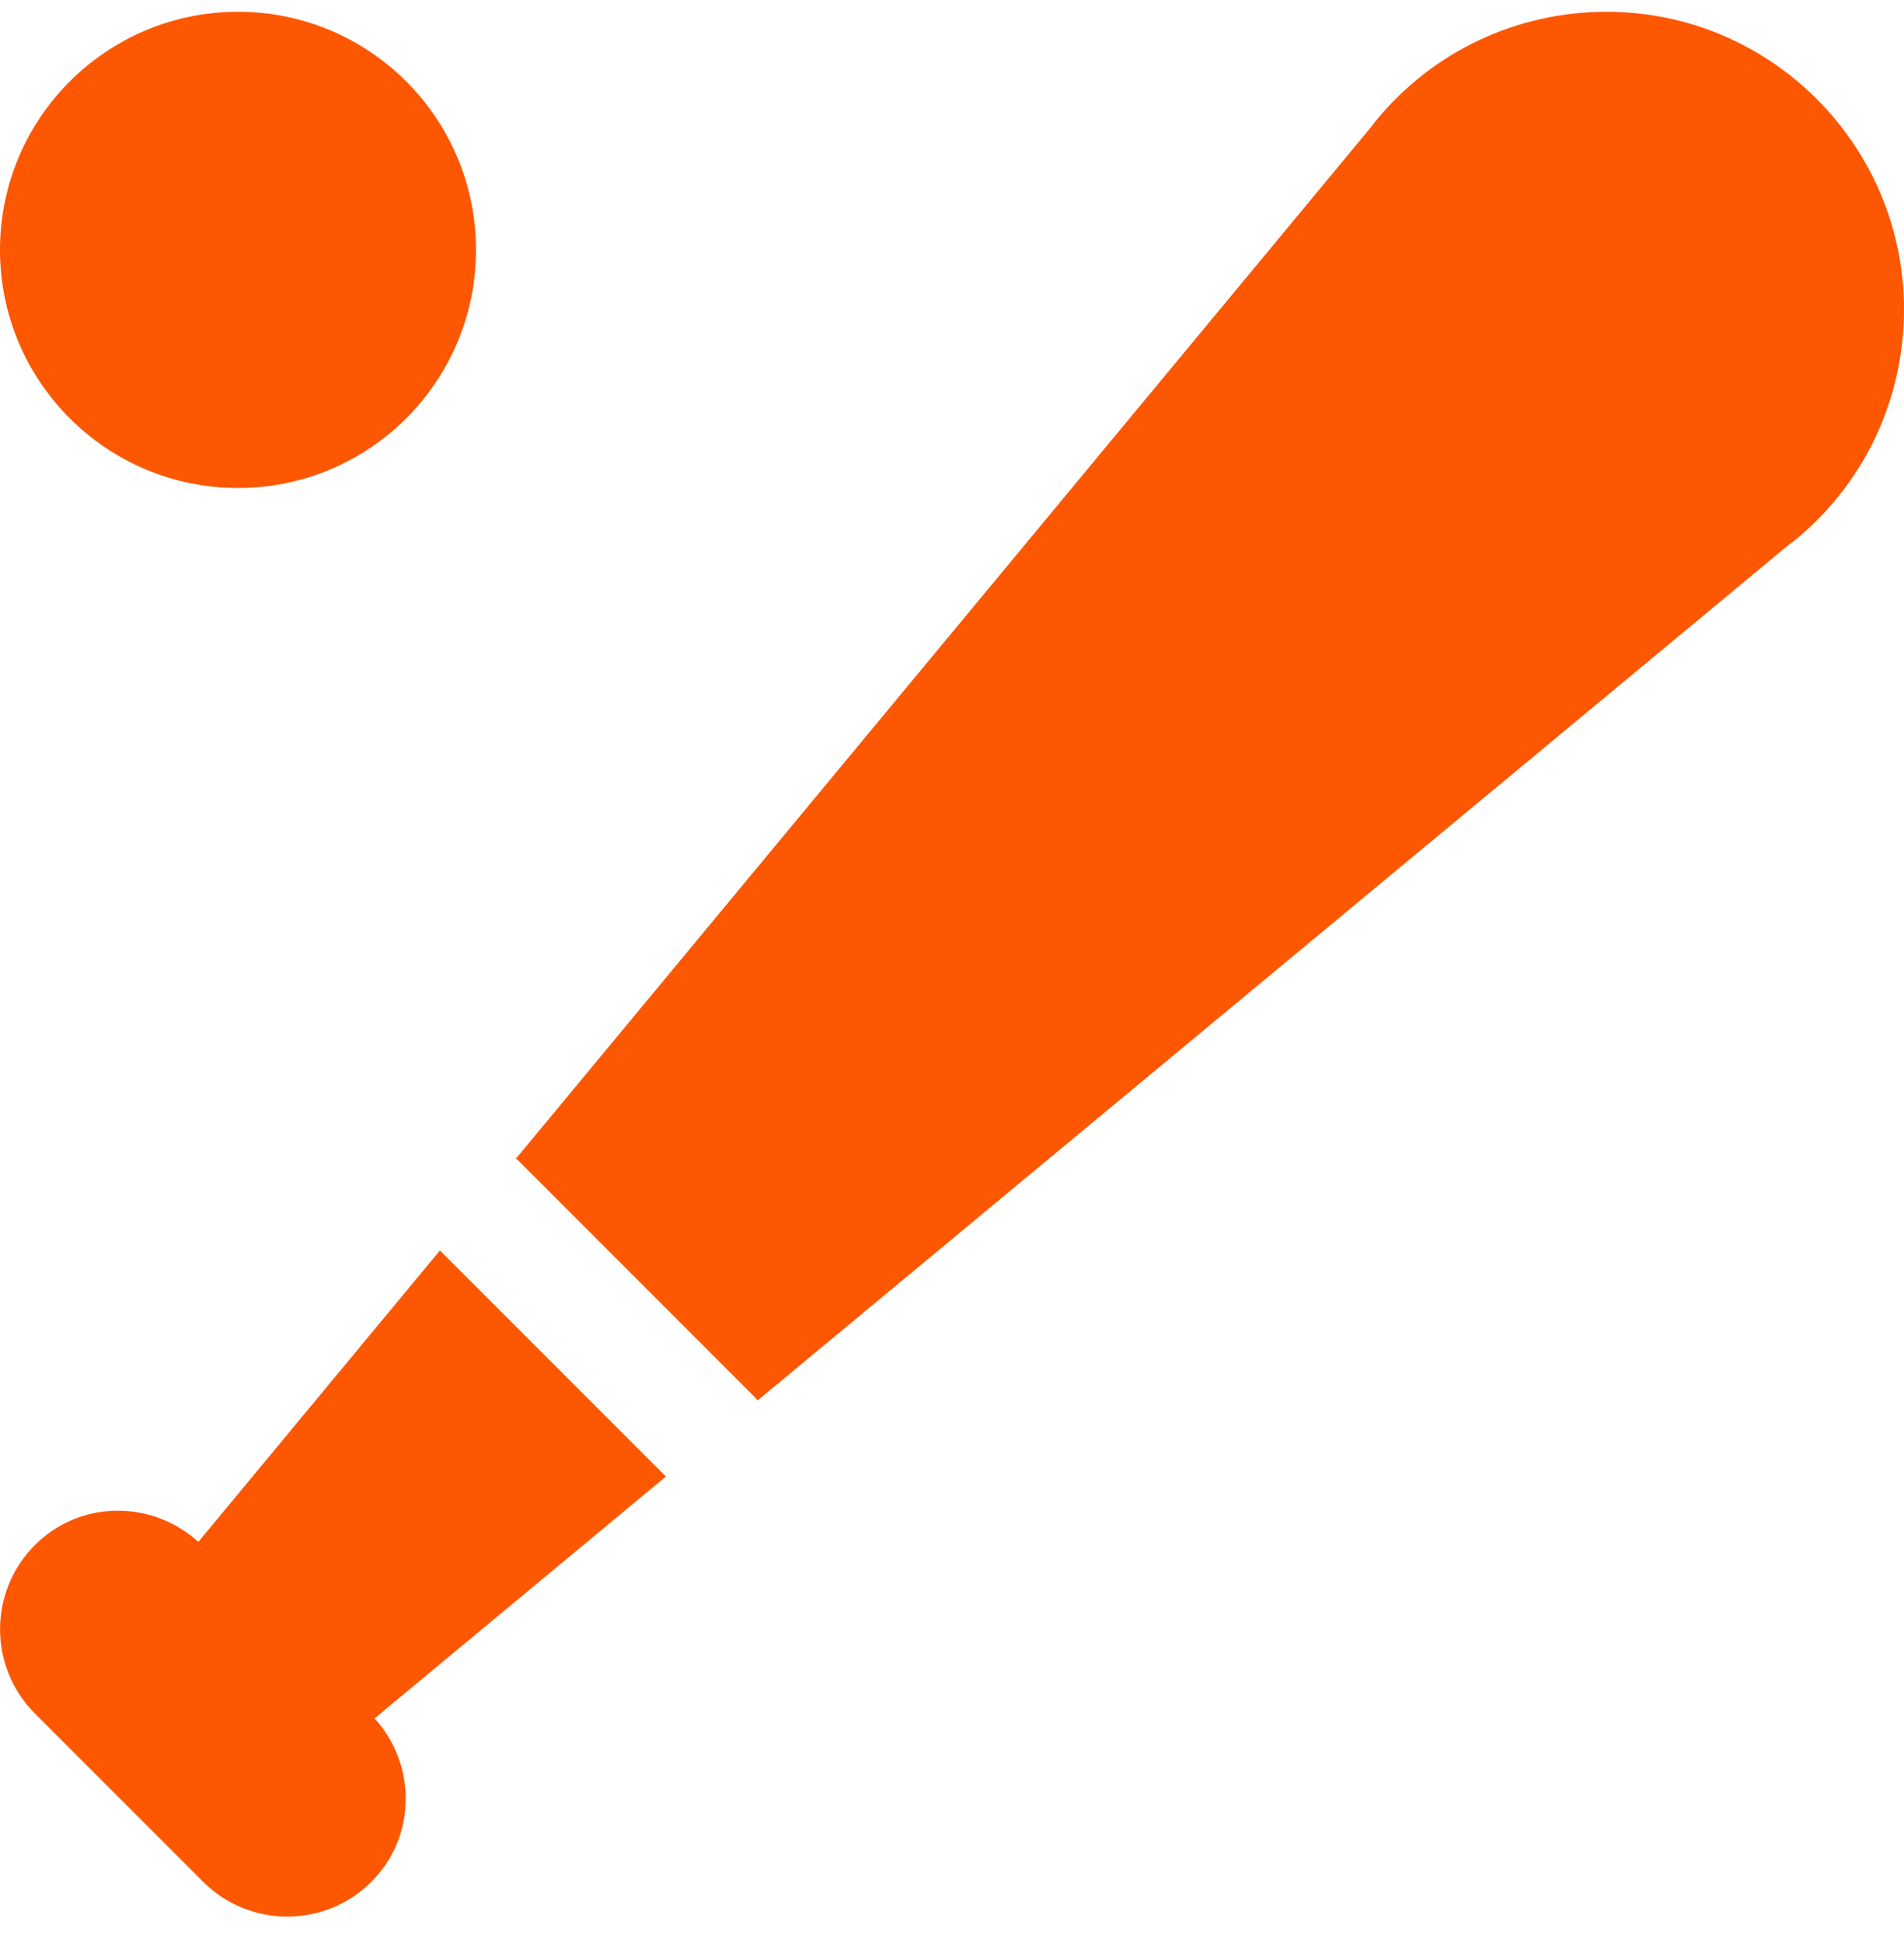
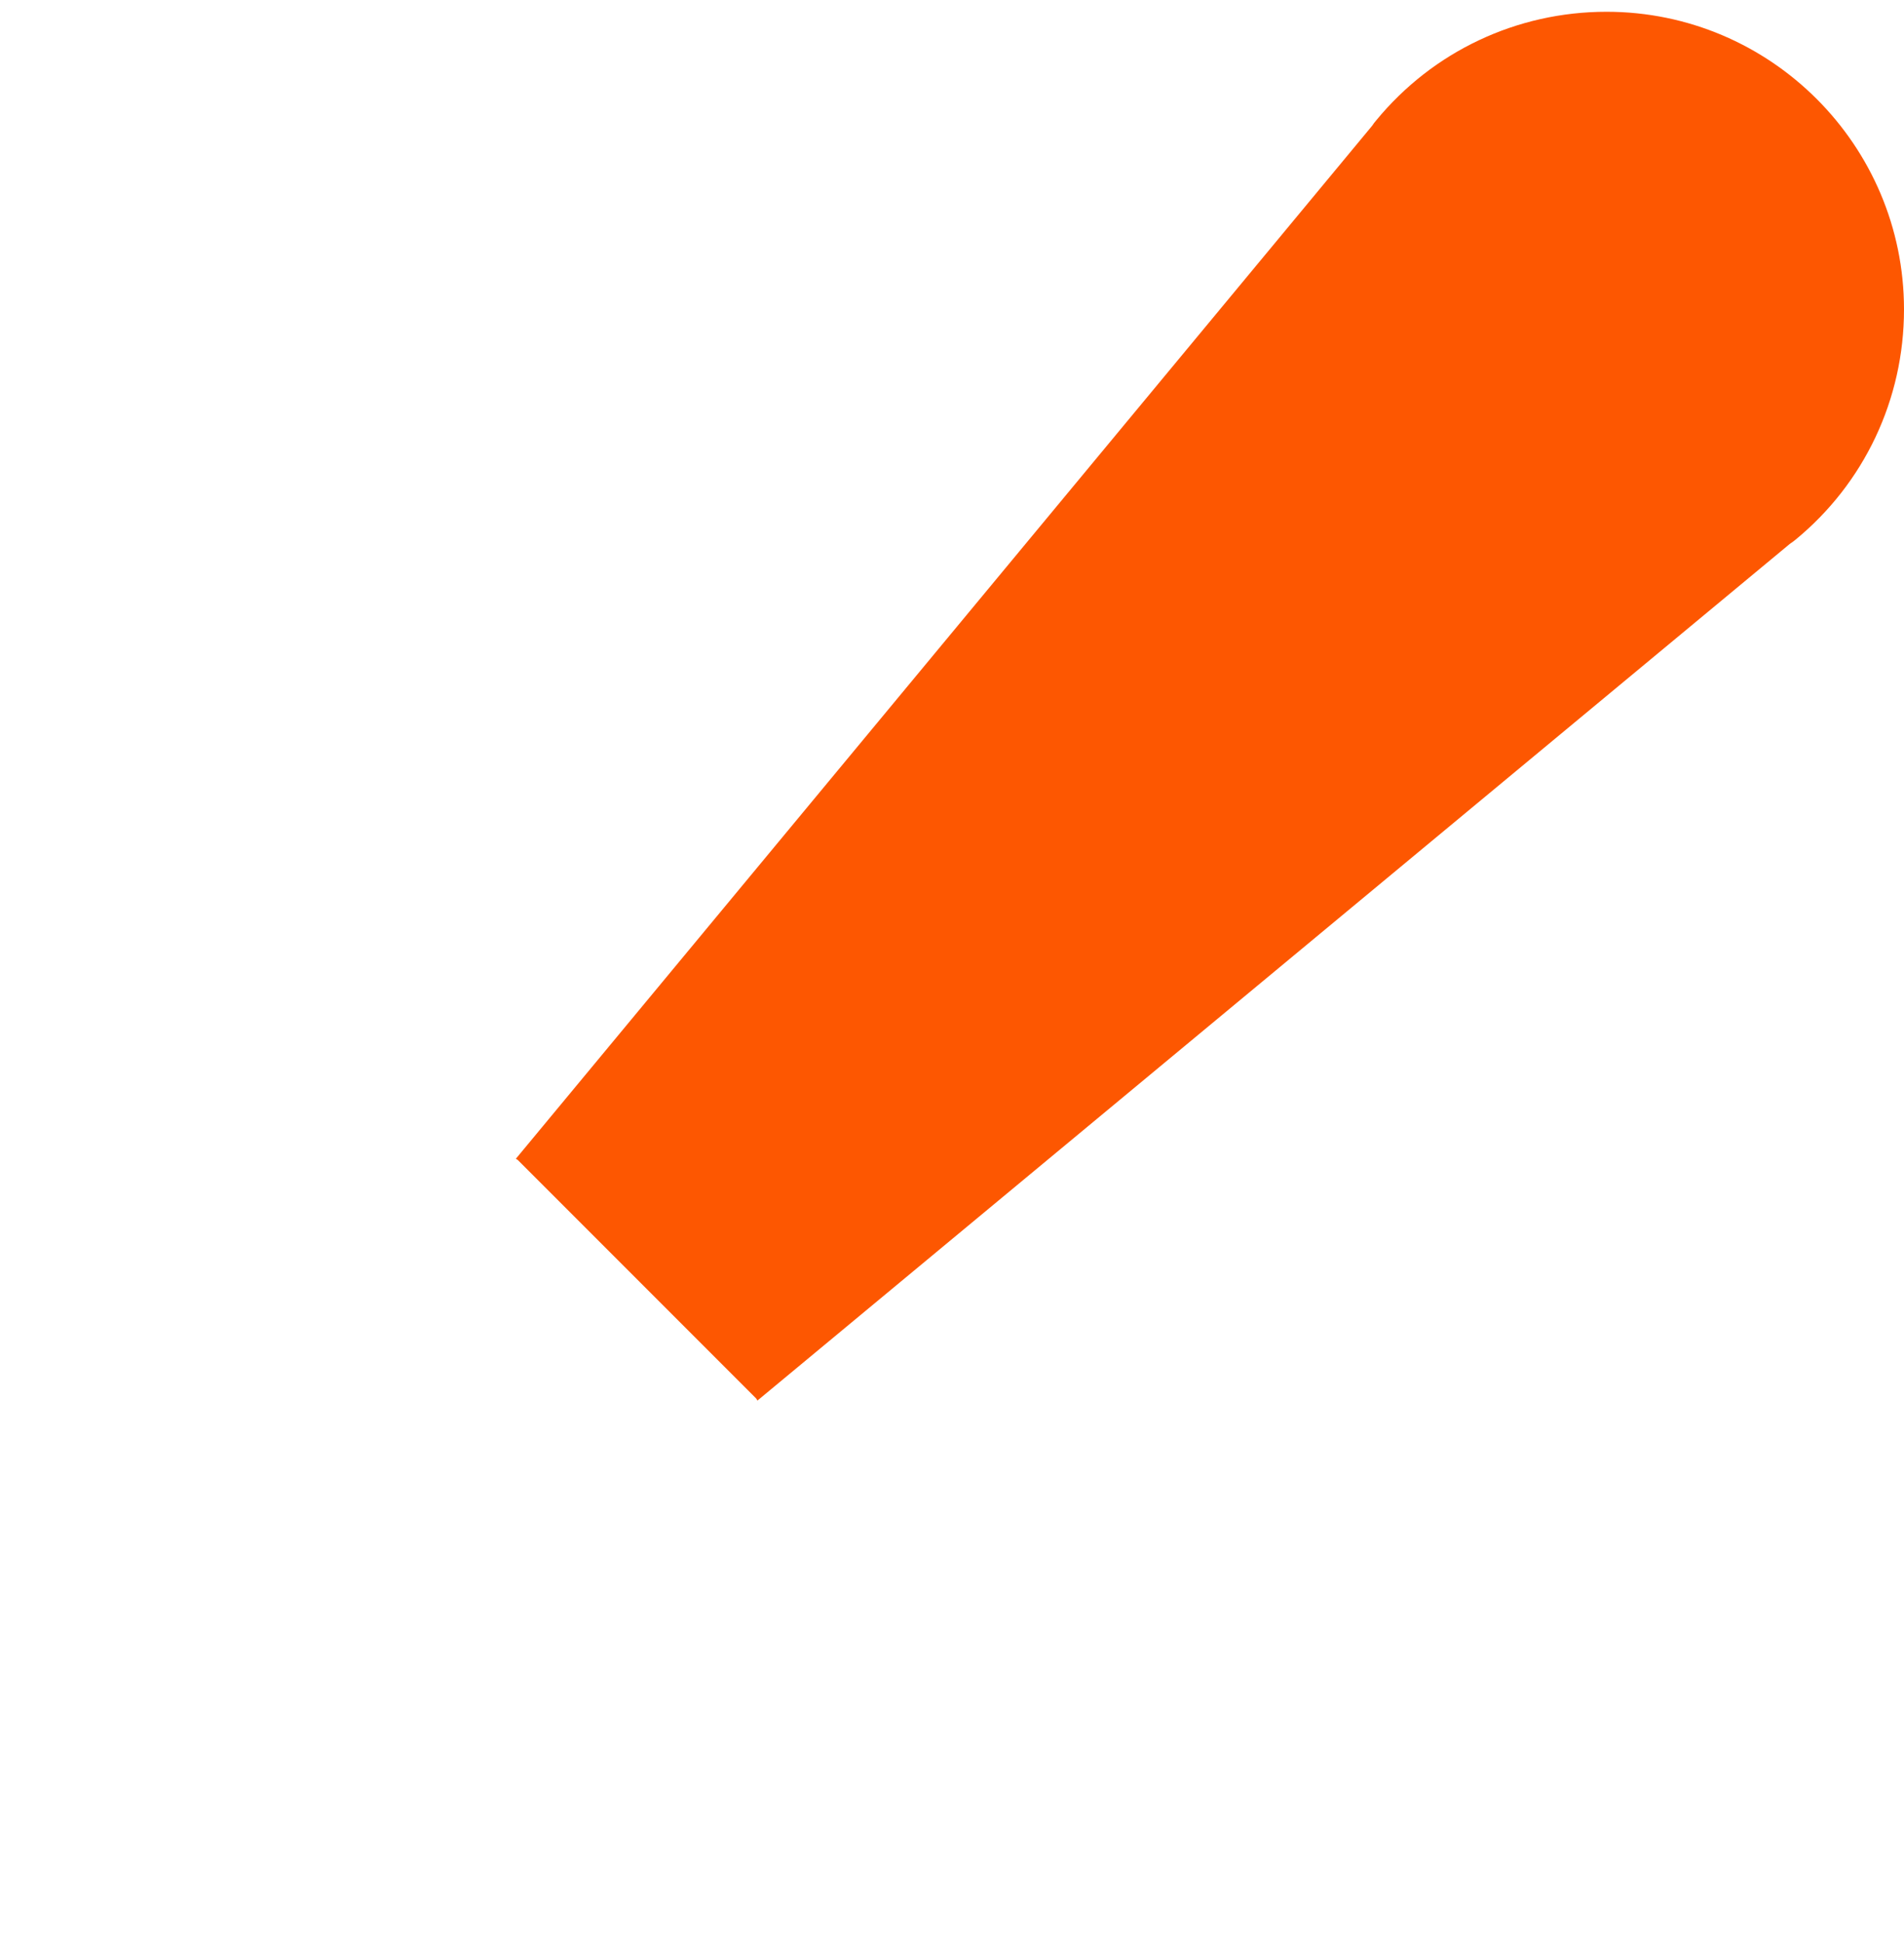
<svg xmlns="http://www.w3.org/2000/svg" width="50" height="51" viewBox="0 0 50 51" fill="none">
  <g clip-path="url(#clip0_478_1547)">
-     <path d="M17.487 38.756L11.553 32.822L5.209 40.471C3.984 39.362 2.097 39.371 0.916 40.556C-0.303 41.775 -0.303 43.756 0.916 44.975L5.334 49.393C5.944 50.003 6.744 50.306 7.544 50.306C8.344 50.306 9.144 50.003 9.753 49.393C10.934 48.212 10.947 46.328 9.837 45.103L17.487 38.756Z" fill="#FD5701" />
    <path d="M42.188 0.309C39.831 0.309 37.628 1.35 36.138 3.162C36.097 3.206 36.066 3.253 36.034 3.3L13.547 30.415C13.566 30.431 13.588 30.437 13.603 30.453L19.853 36.703C19.872 36.722 19.875 36.743 19.891 36.762L47.003 14.275C47.053 14.243 47.097 14.209 47.144 14.172C48.959 12.684 50 10.478 50 8.122C50 3.815 46.497 0.309 42.188 0.309Z" fill="#FD5701" />
-     <path d="M6.25 12.809C9.702 12.809 12.5 10.011 12.5 6.559C12.5 3.107 9.702 0.309 6.25 0.309C2.798 0.309 0 3.107 0 6.559C0 10.011 2.798 12.809 6.25 12.809Z" fill="#FD5701" />
  </g>
  <defs>
    <clipPath id="clip0_478_1547">
      <rect width="50" height="50" fill="white" transform="translate(0 0.308)" />
    </clipPath>
  </defs>
</svg>